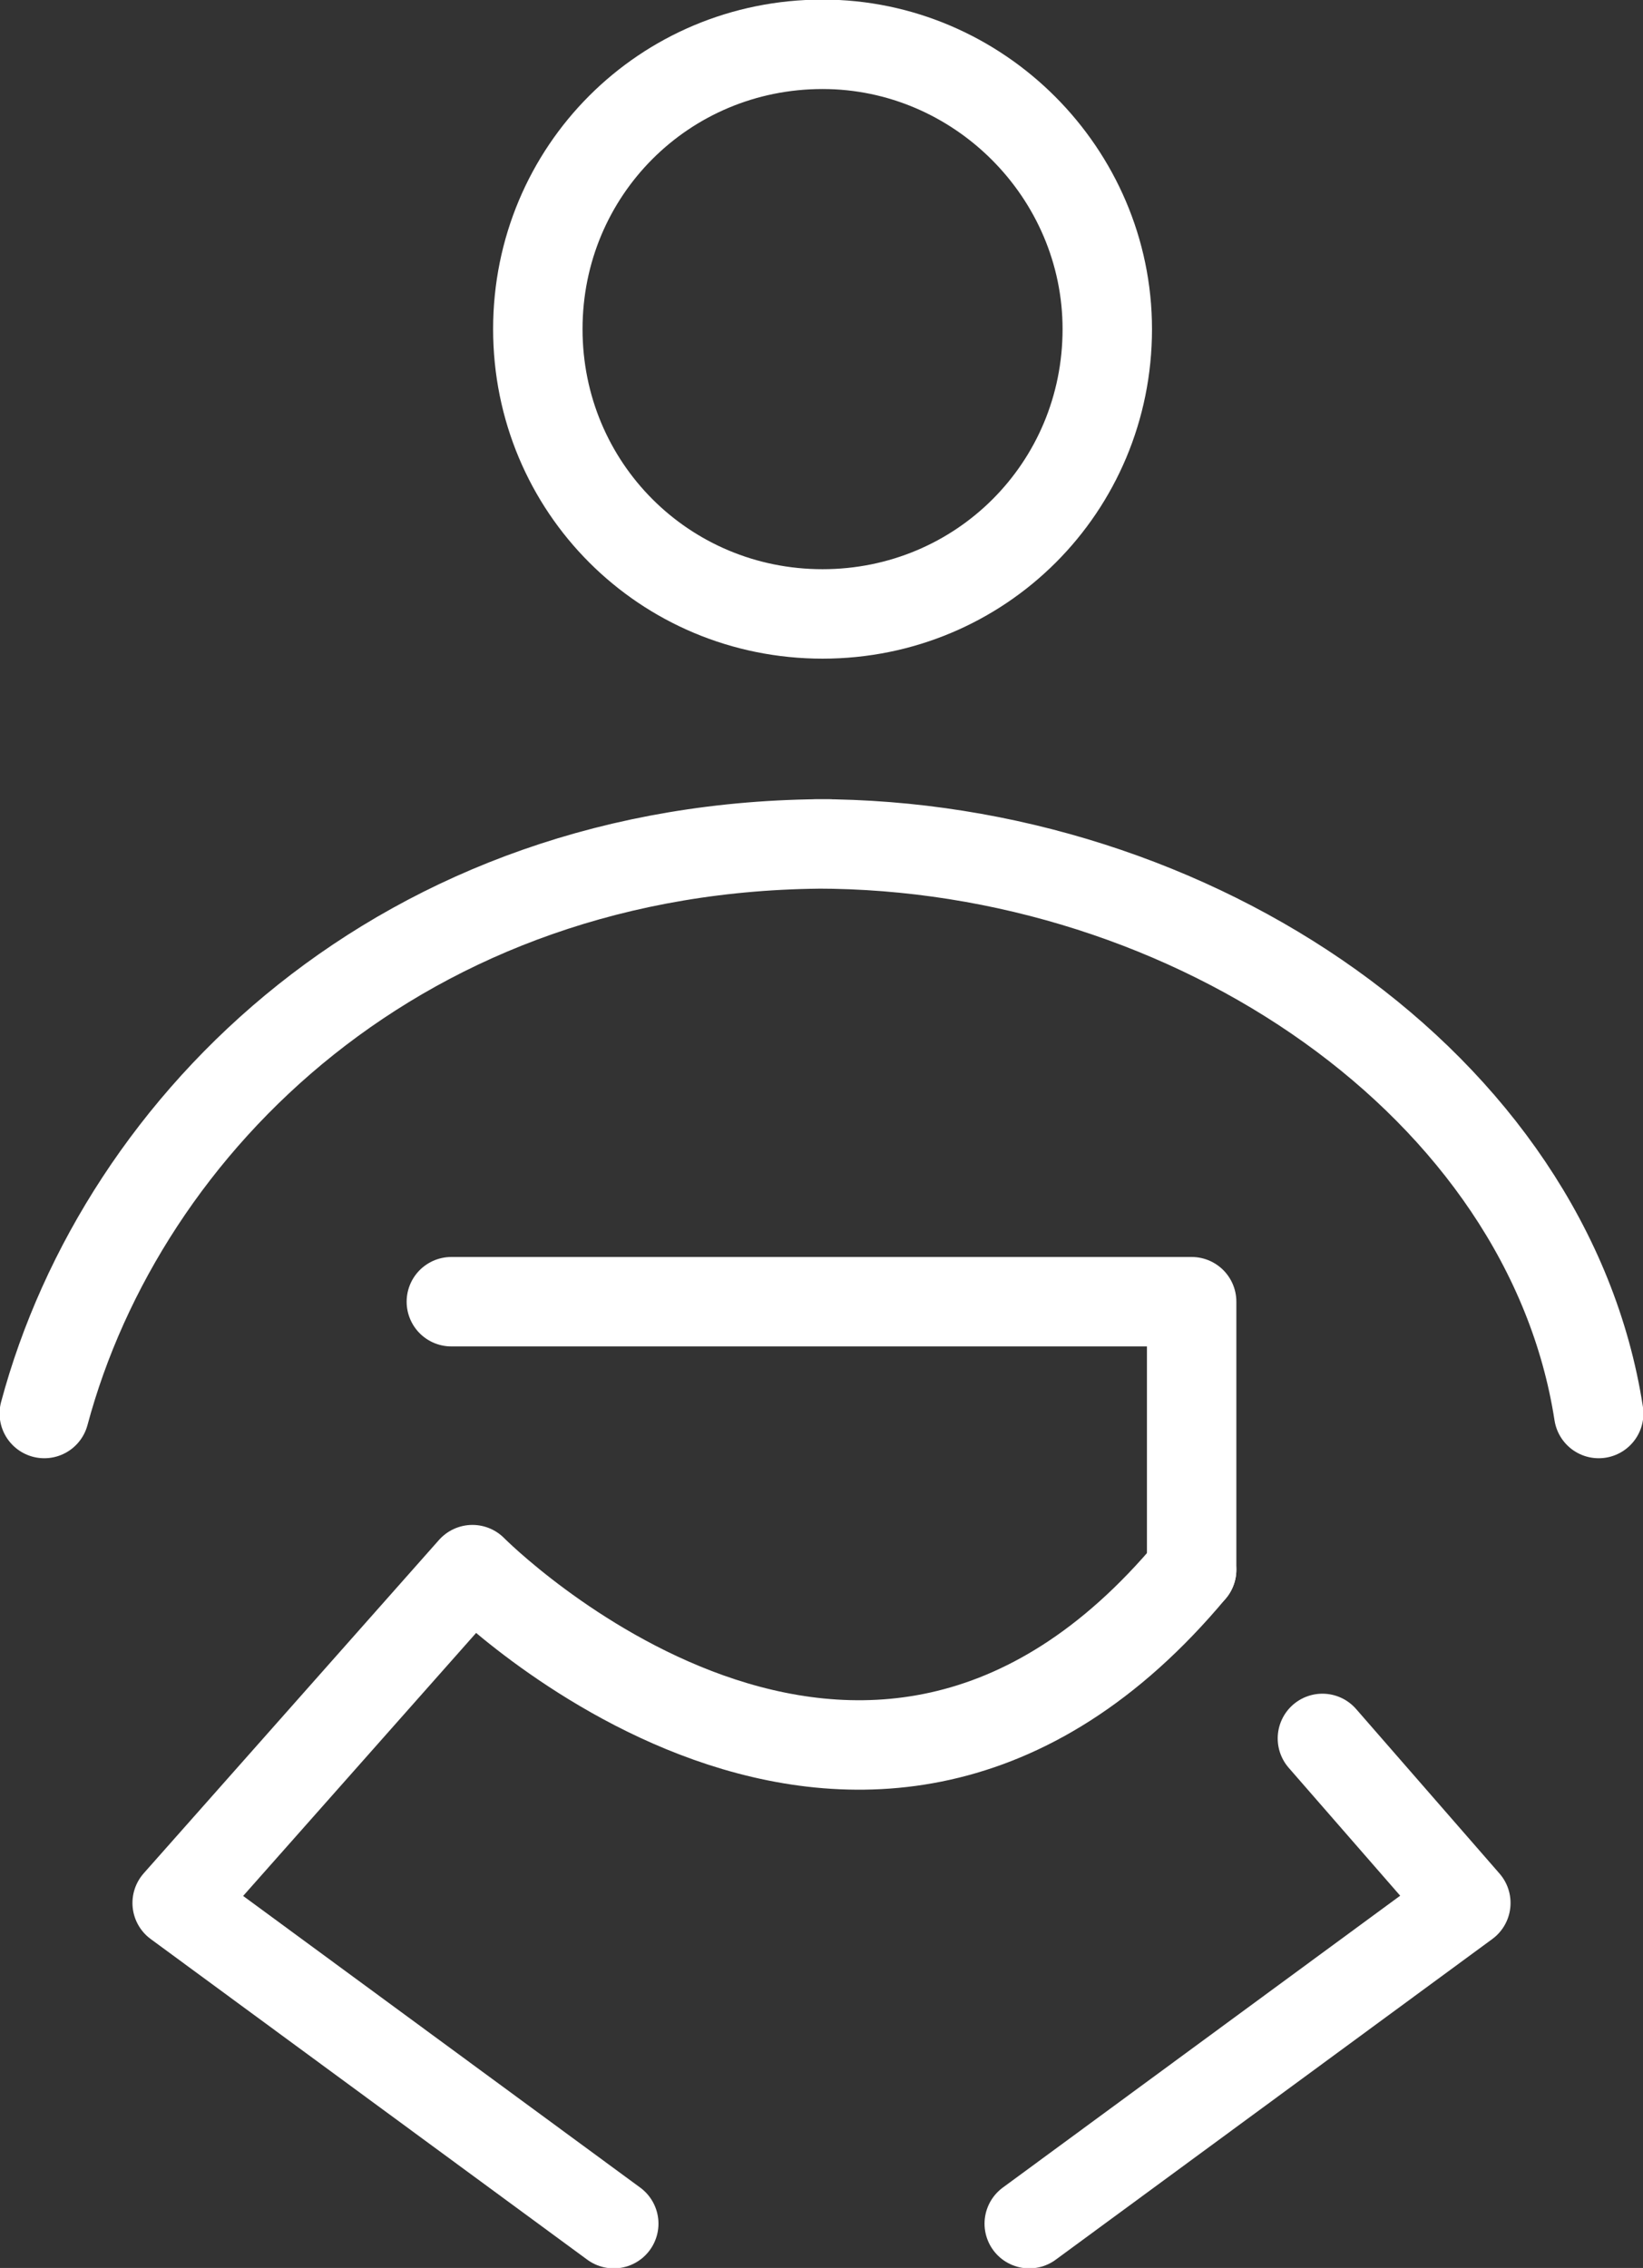
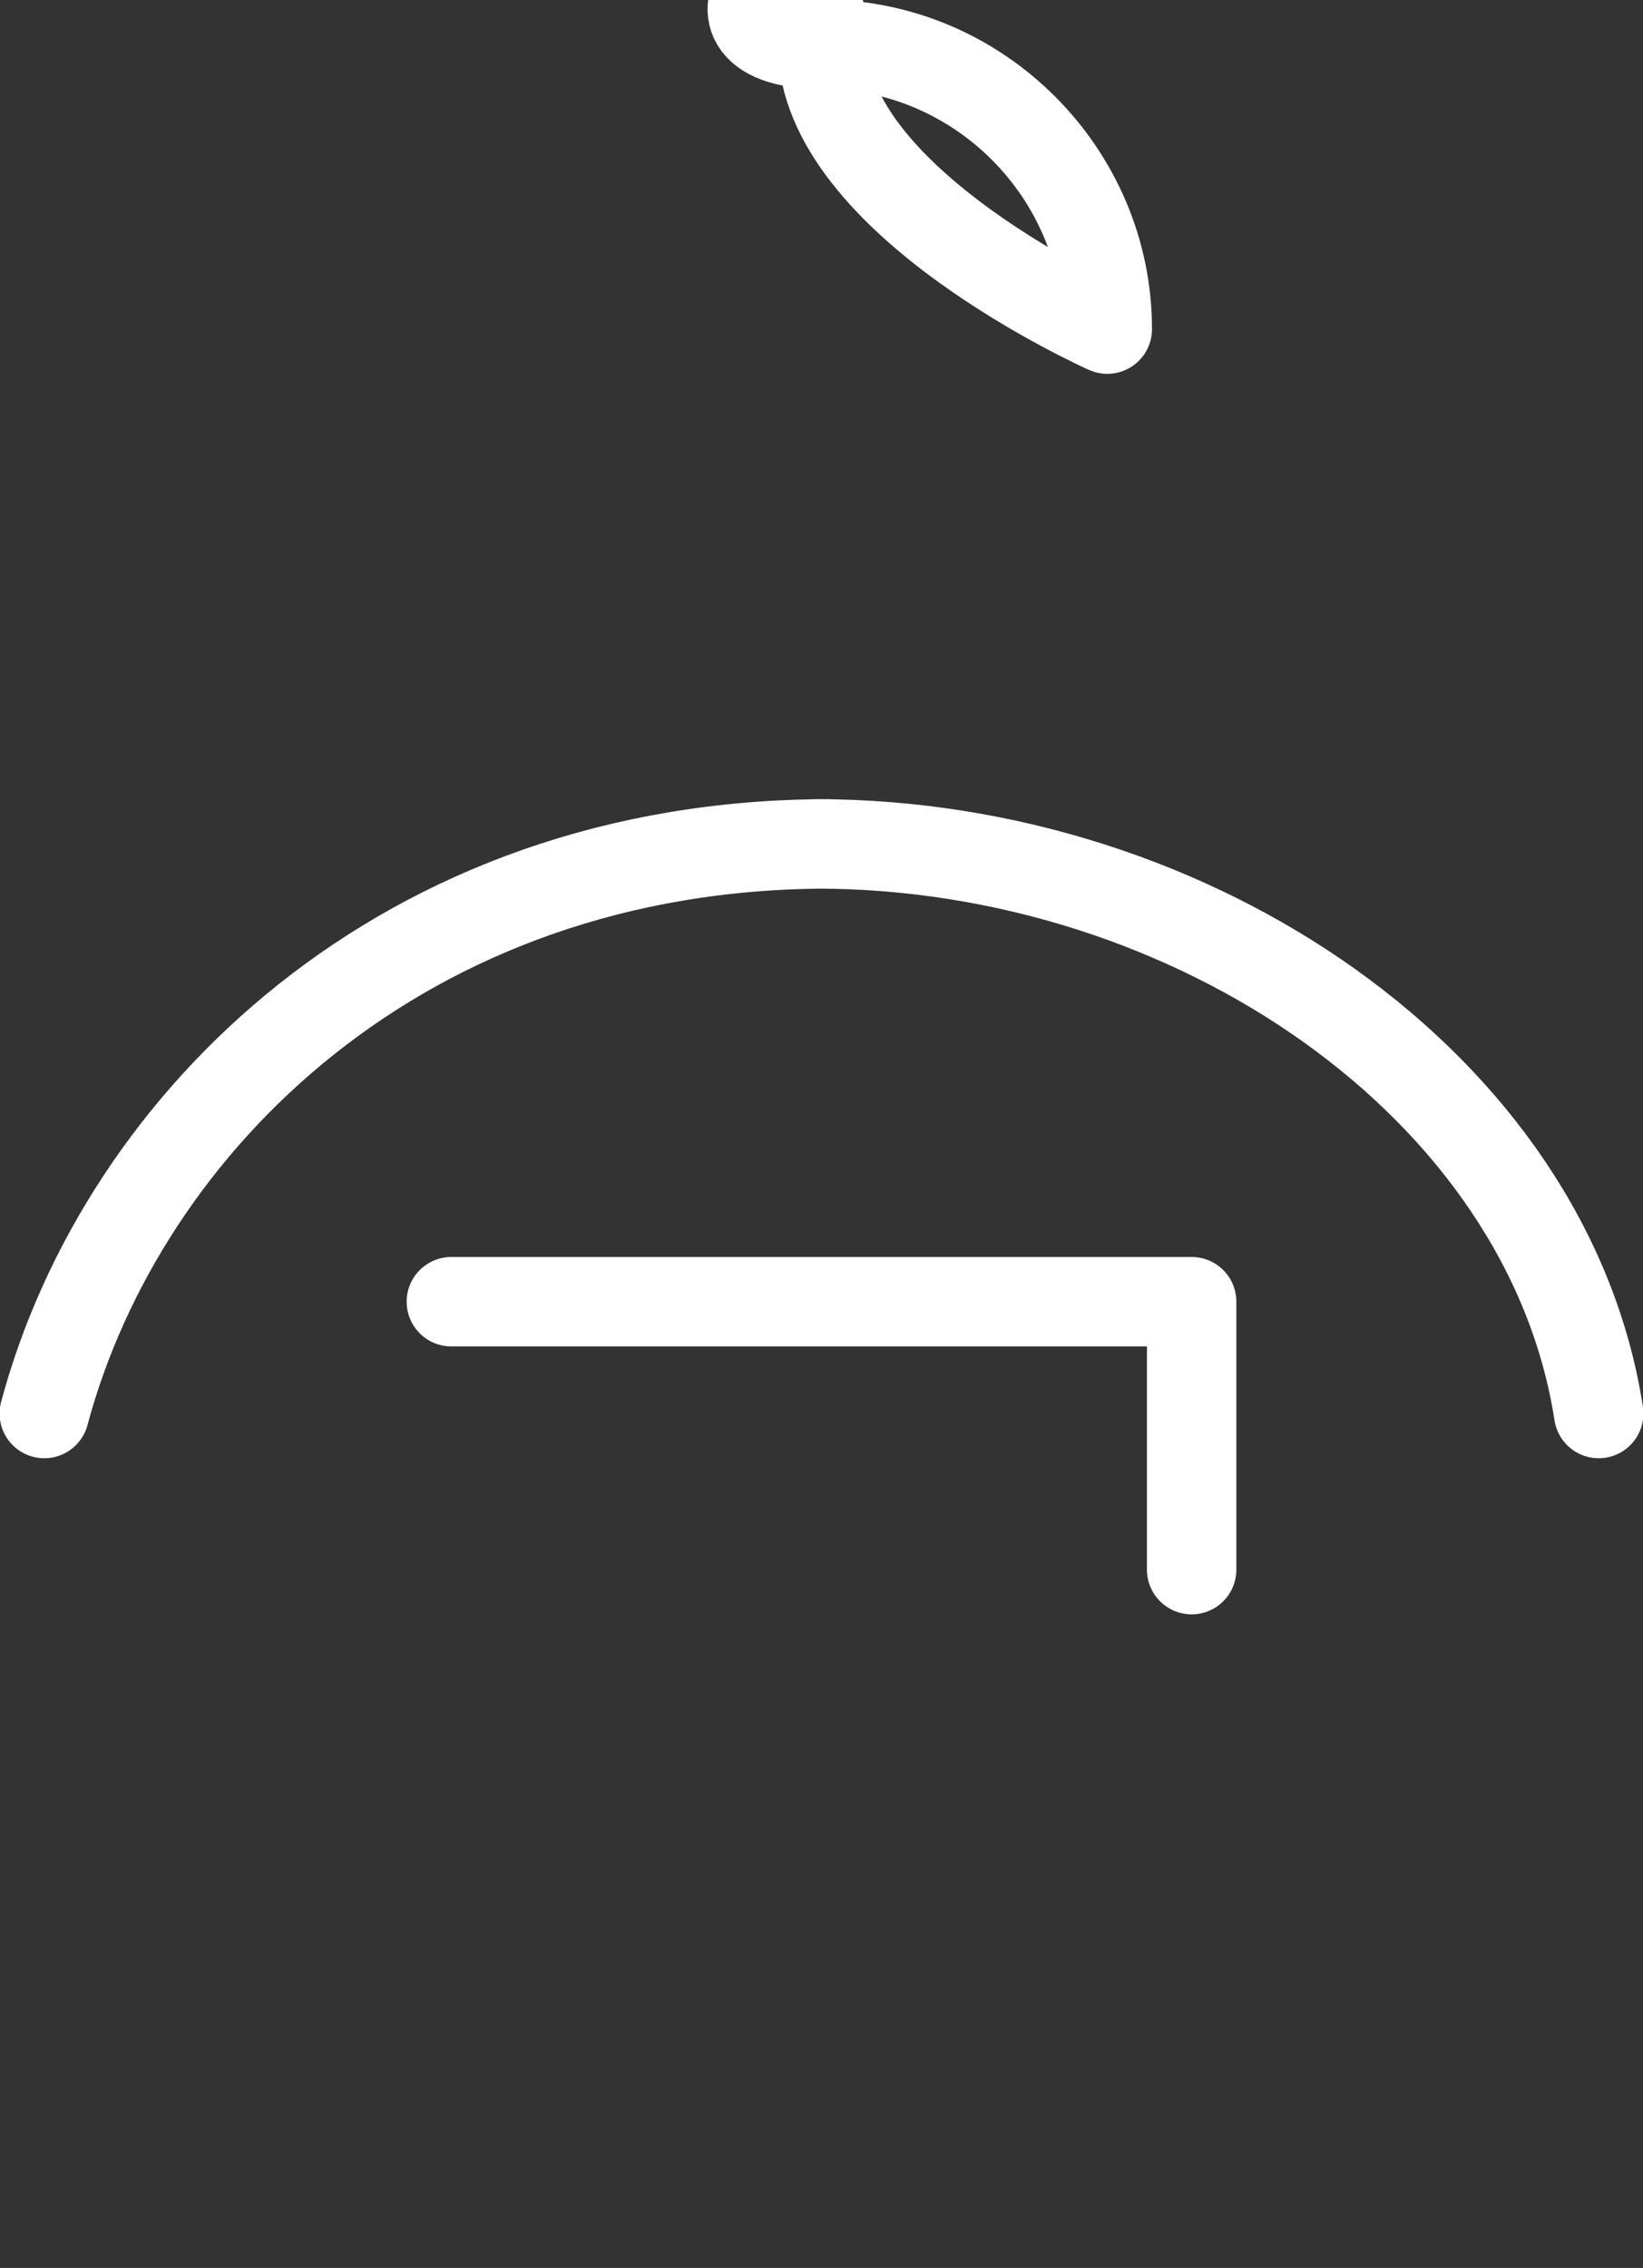
<svg xmlns="http://www.w3.org/2000/svg" version="1.1" id="Calque_1" x="0px" y="0px" viewBox="0 0 77.9 107.5" style="enable-background:new 0 0 77.9 107.5;" xml:space="preserve">
  <rect x="0" y="0" width="77.9" height="107.5" fill="#333333" stroke="none" />
  <style type="text/css">
	.st0{fill:none;stroke:#FFFFFF;stroke-width:4.24;stroke-linecap:round;stroke-linejoin:round;}
</style>
  <g id="Calque_2_00000054234513297119583120000016727280119612586117_">
    <g id="Calque_1-2">
-       <path class="st0" d="M52.5,15.6c0,7.5-6,13.5-13.5,13.5s-13.5-6-13.5-13.5S31.5,2.1,39,2.1l0,0C46.4,2.1,52.5,8.2,52.5,15.6z" />
+       <path class="st0" d="M52.5,15.6s-13.5-6-13.5-13.5S31.5,2.1,39,2.1l0,0C46.4,2.1,52.5,8.2,52.5,15.6z" />
      <path class="st0" d="M75.8,67c-2.4-15.5-19.2-27-37.1-27h0.6C19.1,40,5.8,53.2,2.1,67" />
-       <polyline class="st0" points="62.7,82.4 69.5,90.2 48.8,105.4   " />
-       <path class="st0" d="M29.1,105.4L8.4,90.2l14-15.8c0,0,18.5,18.7,34.1,0" />
      <polyline class="st0" points="21.4,61.7 56.5,61.7 56.5,74.4   " />
    </g>
  </g>
</svg>